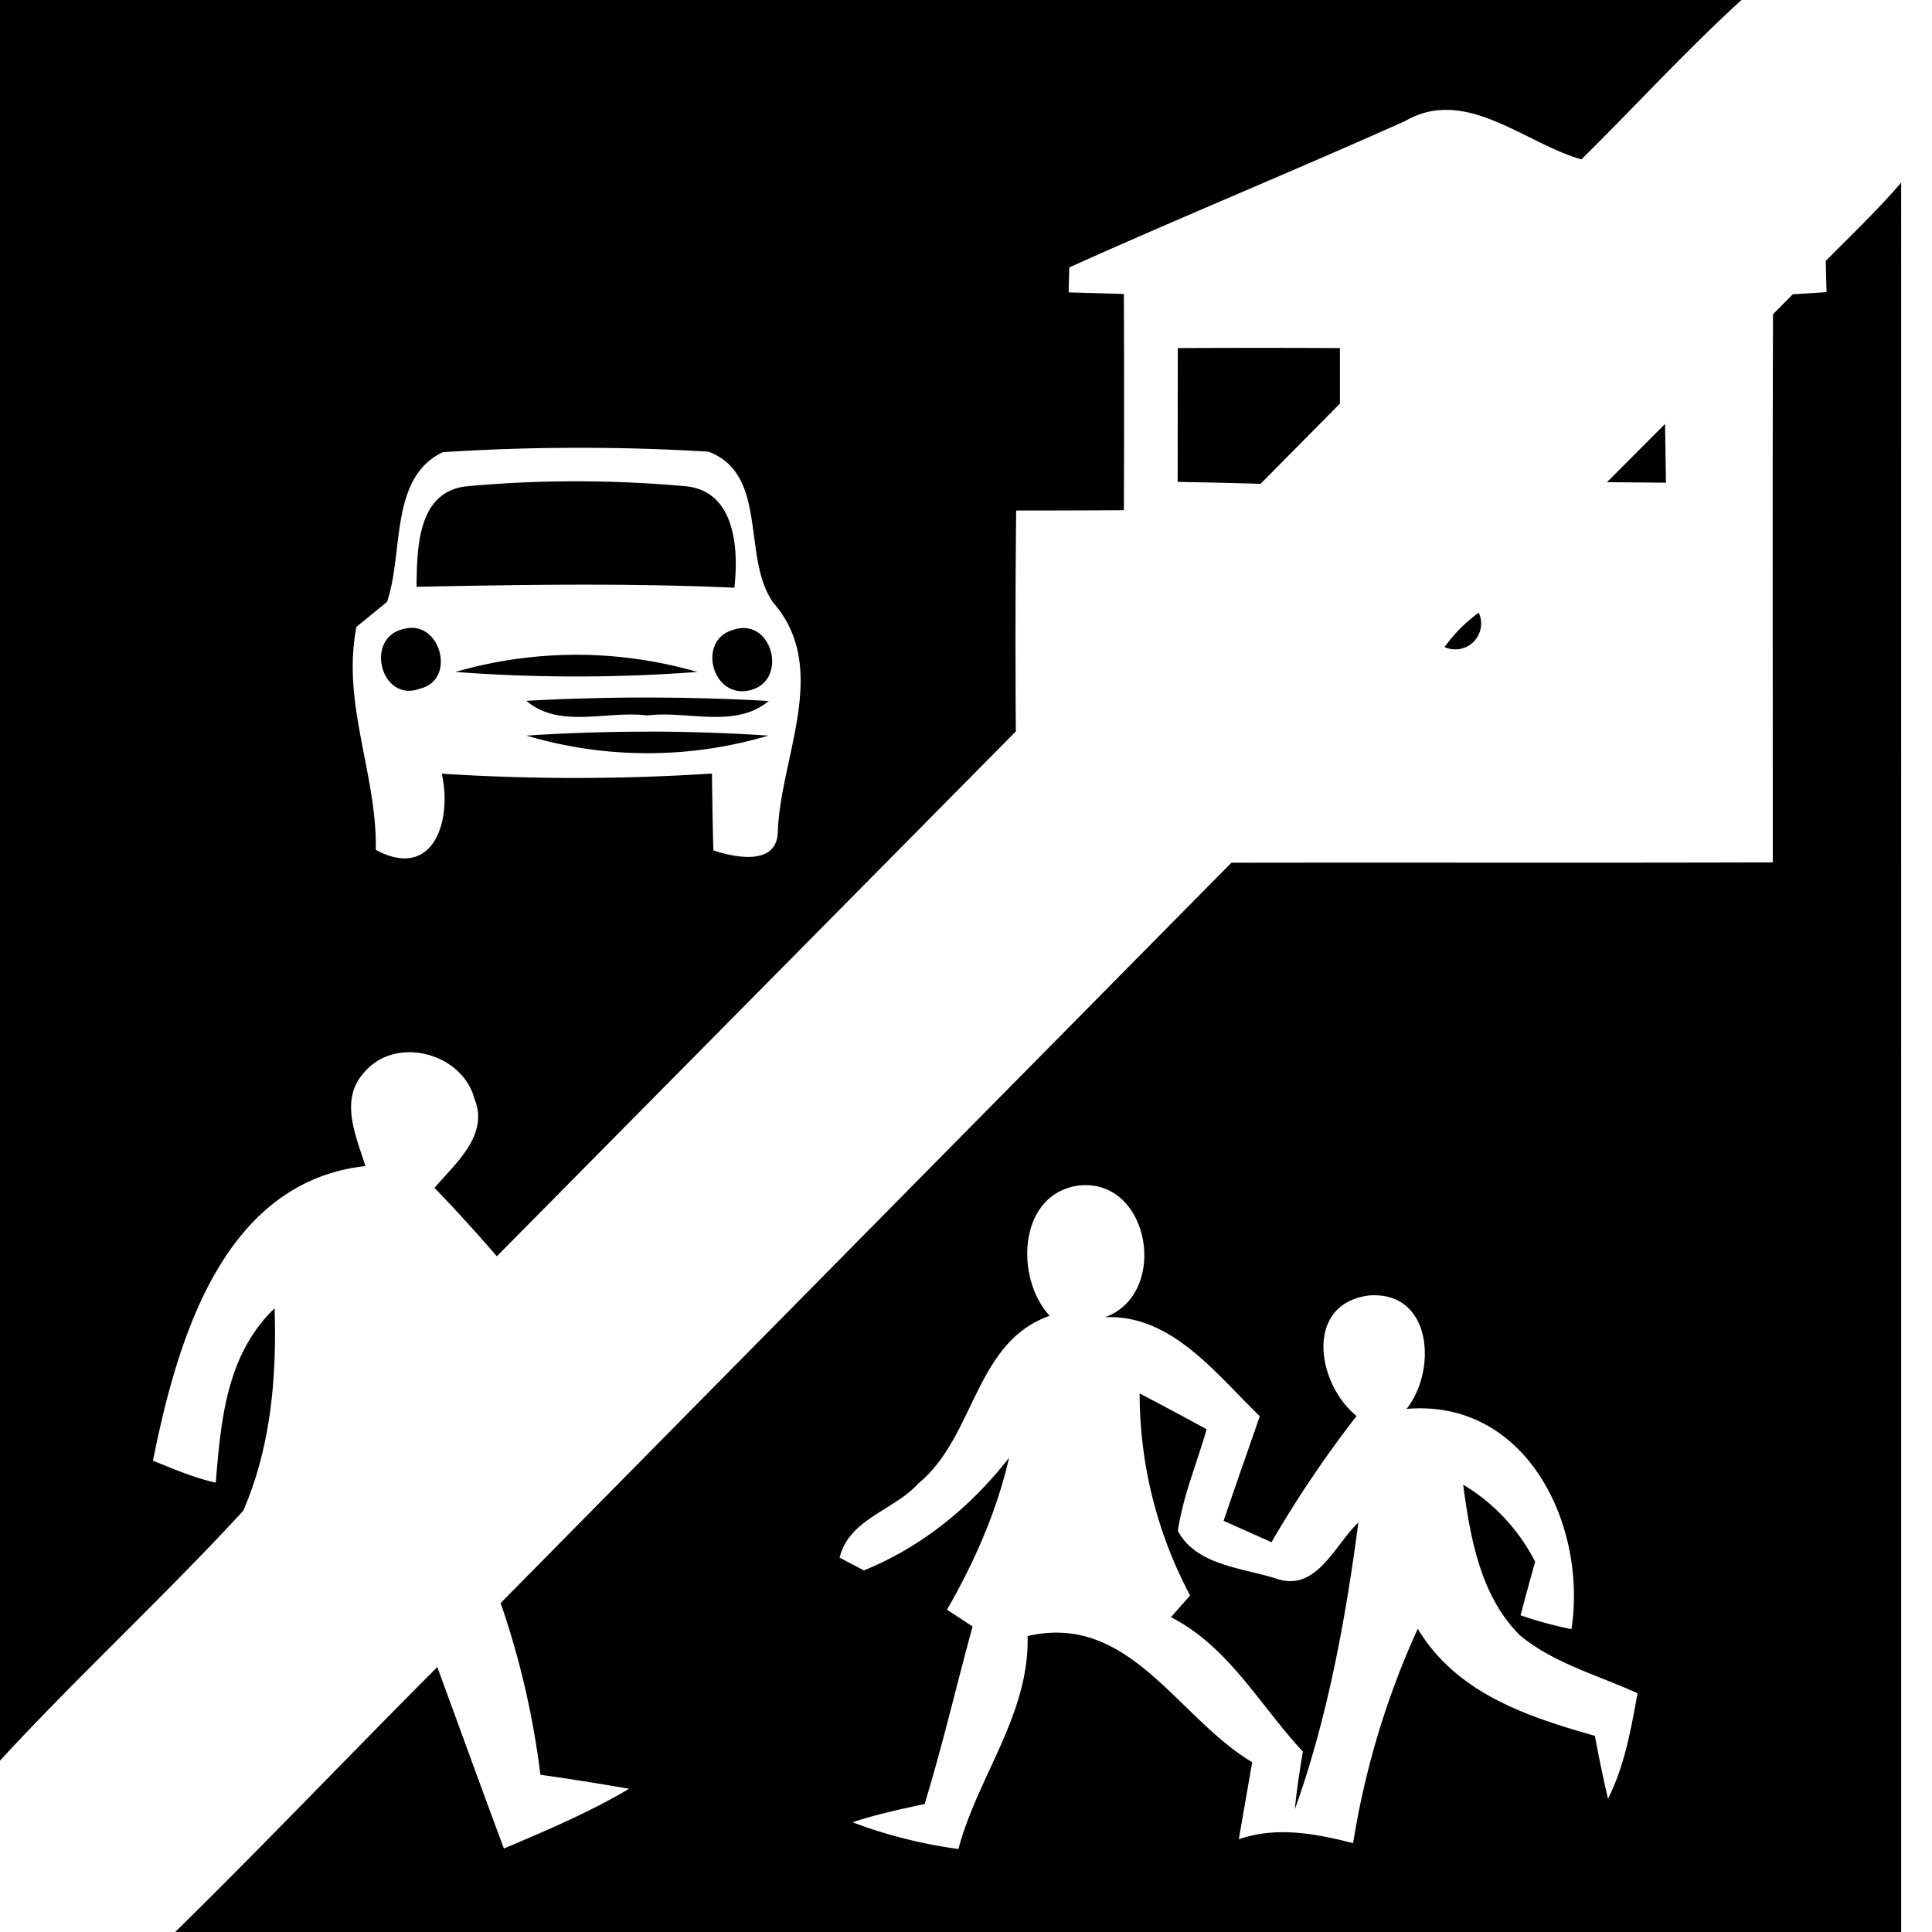
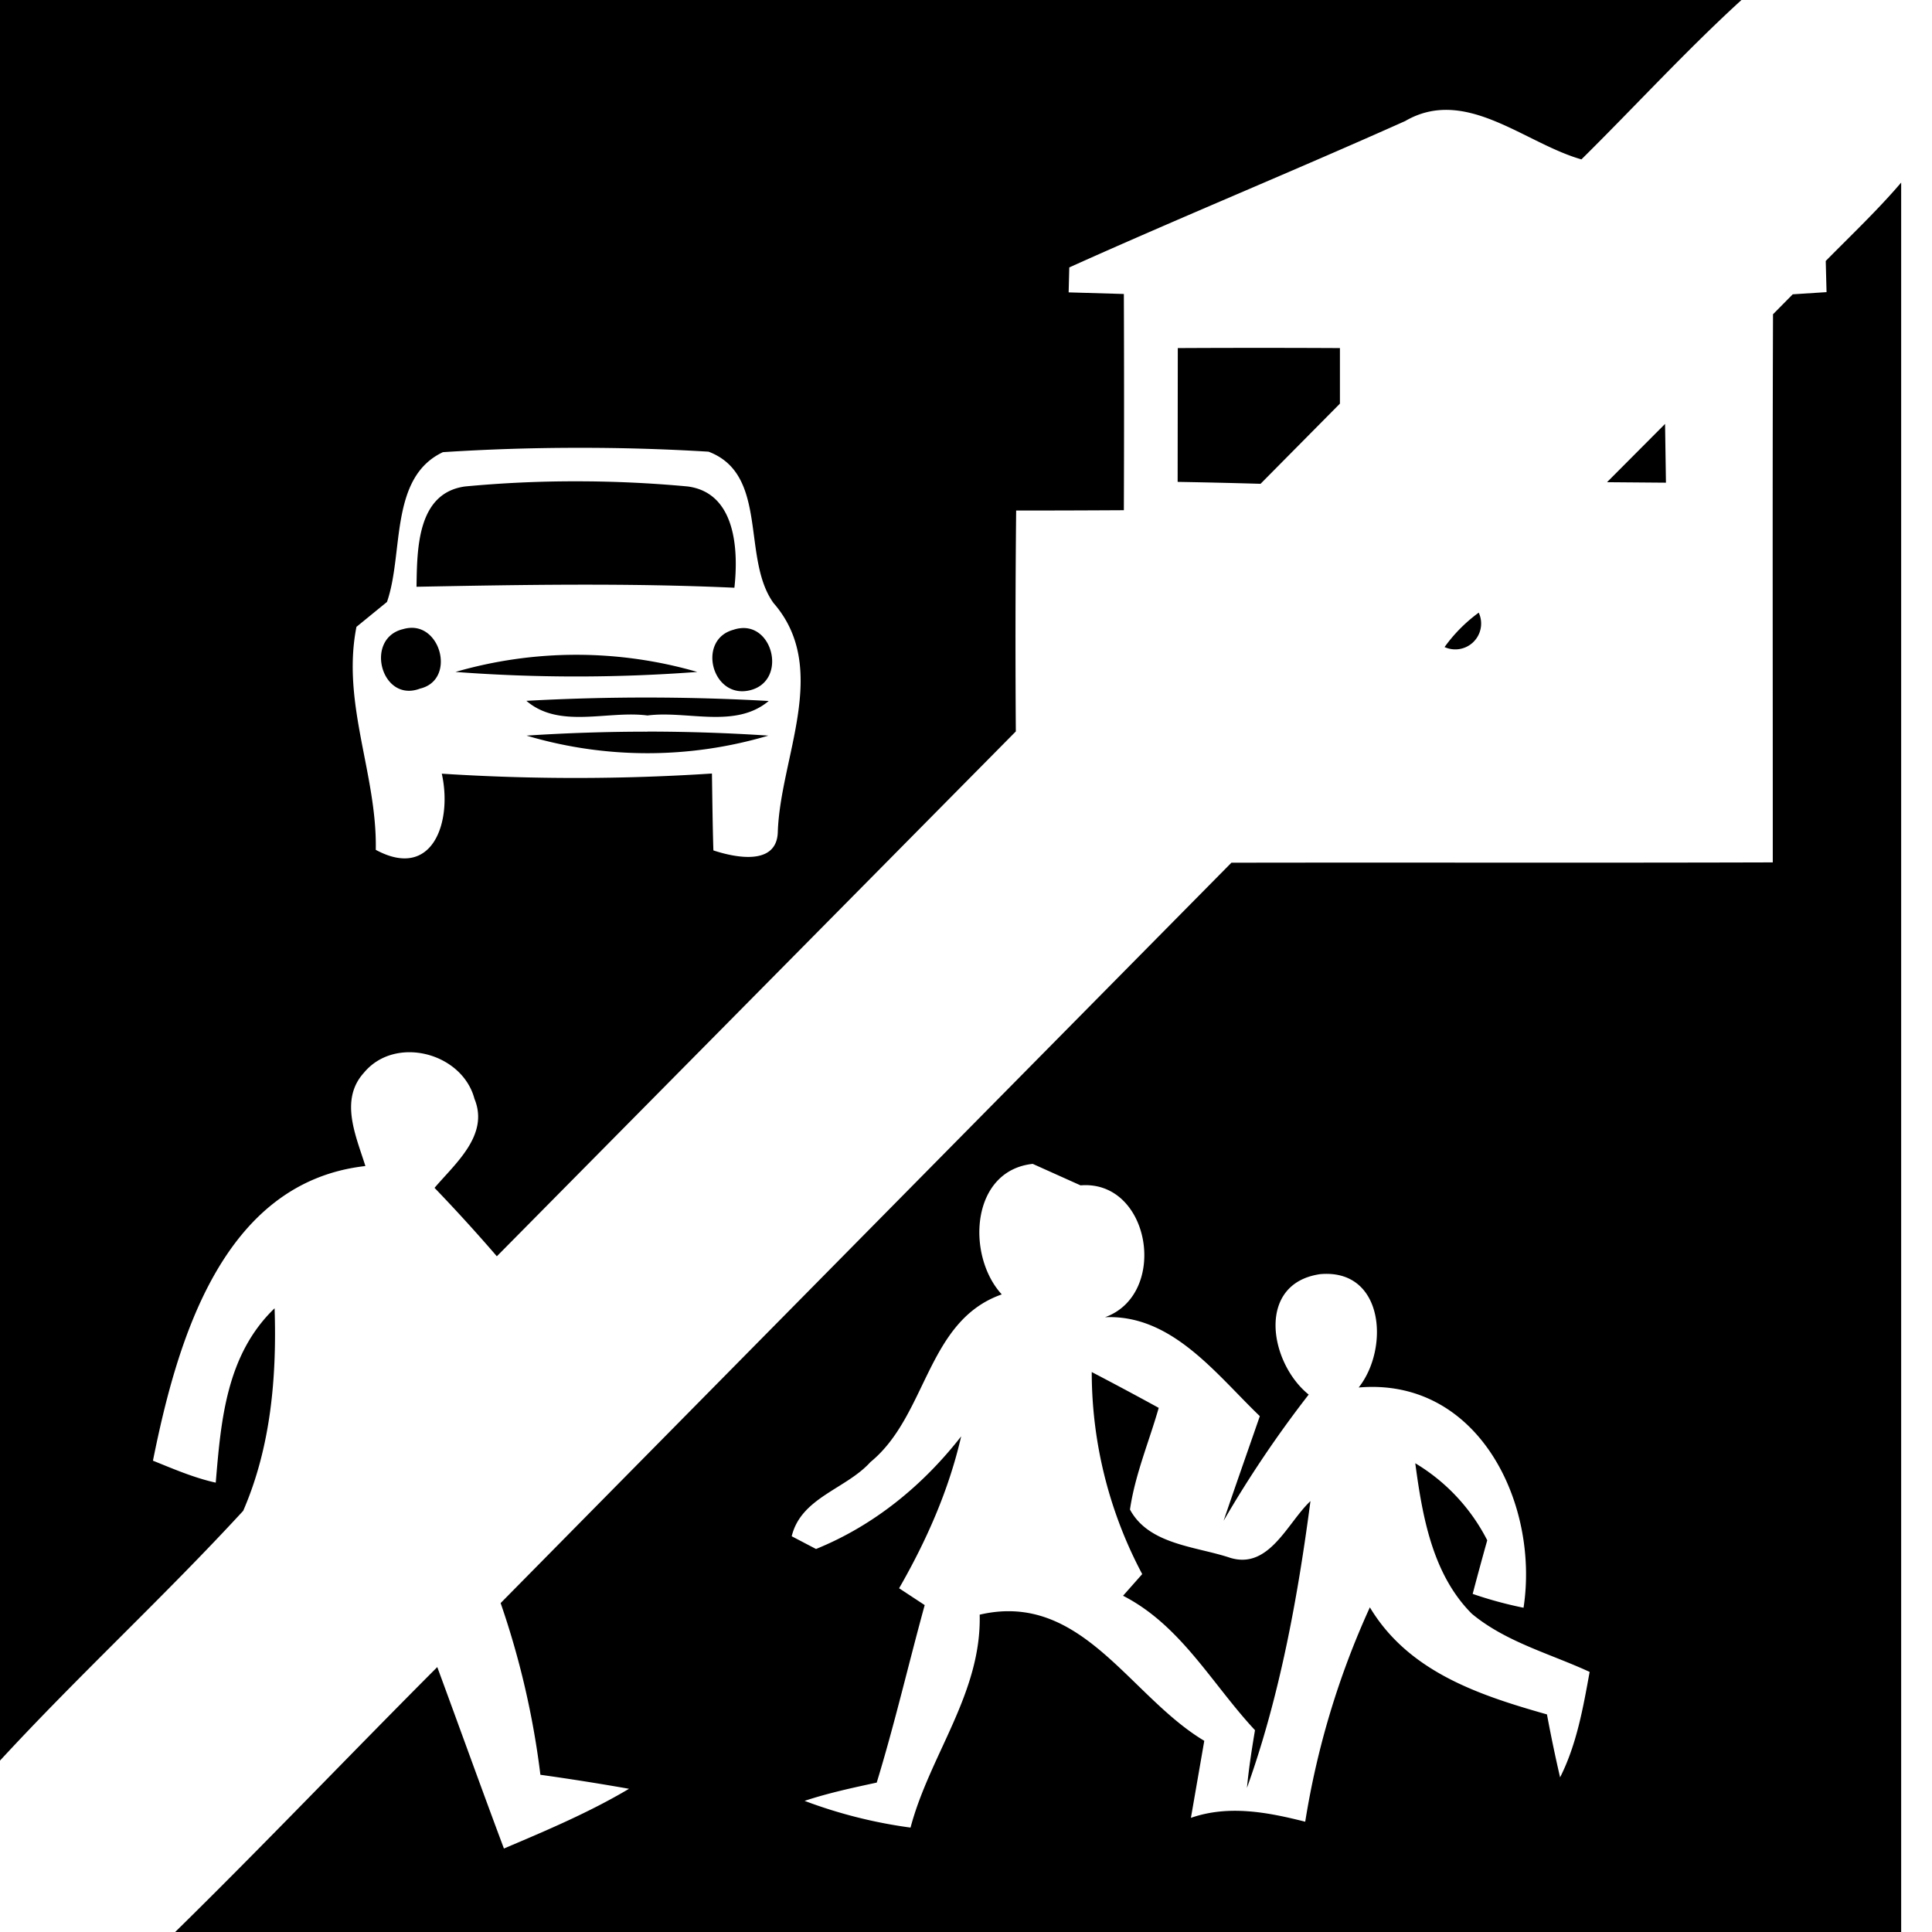
<svg xmlns="http://www.w3.org/2000/svg" width="24" height="24">
-   <path d="m0 0-.002.002v21.871c.979-1.062 2.045-2.042 3.023-3.105.344-.792.418-1.662.39-2.516-.6.578-.666 1.39-.731 2.166-.27-.06-.525-.17-.78-.273.298-1.481.859-3.46 2.639-3.66-.115-.369-.324-.82-.02-1.157.386-.47 1.222-.255 1.375.322.185.45-.236.8-.496 1.106a21 21 0 0 1 .774.85l6.447-6.52q-.01-1.373.004-2.744.669 0 1.338-.004.005-1.342 0-2.686l-.686-.02.008-.31c1.384-.623 2.787-1.198 4.172-1.818.75-.436 1.48.274 2.19.476.665-.657 1.297-1.349 1.988-1.98Zm23.617 2.268c-.293.343-.62.652-.937.974l.01.387-.42.027-.245.248c-.008 2.27-.002 4.54-.003 6.809-2.242.007-4.483 0-6.725.004a19623 19623 0 0 0-9.078 9.197 10.4 10.4 0 0 1 .494 2.133 31 31 0 0 1 1.101.174c-.495.294-1.024.517-1.554.742-.281-.75-.551-1.503-.828-2.254-1.09 1.092-2.156 2.212-3.258 3.293h21.443zm-8.986 2.056-.002 1.662q.514.009 1.03.024l.986-.996v-.69a193 193 0 0 0-2.014 0m6.053.942-.721.724.732.006zm-13.532.297a26 26 0 0 1 1.65.048c.752.285.406 1.324.807 1.88.71.815.081 1.919.053 2.85-.017.42-.537.31-.8.223-.01-.318-.013-.637-.018-.955a26 26 0 0 1-3.356.002c.133.593-.11 1.33-.82.946.018-.938-.428-1.818-.24-2.77l.38-.31v-.002c.209-.603.026-1.543.694-1.858a26 26 0 0 1 1.65-.054m.008.416q-.694-.001-1.383.064c-.598.082-.595.783-.603 1.246 1.318-.025 2.633-.048 3.949.012.052-.472.017-1.179-.58-1.258q-.688-.064-1.383-.064M18.37 7.61a1.9 1.9 0 0 0-.425.428.321.321 0 0 0 .424-.428M5.09 7.8a.4.4 0 0 0-.082.015c-.486.115-.272.923.21.739.435-.103.271-.785-.128-.754m4.107.004a.4.4 0 0 0-.088.02c-.453.124-.267.856.198.753.467-.104.31-.821-.11-.773m-2.037.33a5.4 5.4 0 0 0-1.502.213 20 20 0 0 0 3.004 0 5.4 5.4 0 0 0-1.502-.213m.883.531a27 27 0 0 0-1.504.041c.411.353 1.011.117 1.504.182.494-.064 1.09.169 1.506-.18a27 27 0 0 0-1.506-.043m0 .424a23 23 0 0 0-1.502.049 5.27 5.27 0 0 0 3.004 0 23 23 0 0 0-1.502-.05m5.38 5.637c.87-.071 1.099 1.352.304 1.638.83-.037 1.38.708 1.923 1.229-.15.433-.303.866-.45 1.3l.595.266a14 14 0 0 1 1.057-1.568c-.49-.395-.655-1.38.142-1.496.795-.071.863.923.479 1.408 1.492-.128 2.246 1.447 2.048 2.736a5 5 0 0 1-.632-.172q.088-.334.181-.666a2.37 2.37 0 0 0-.894-.957c.088.658.213 1.38.703 1.87.424.352.972.495 1.463.722-.081.447-.161.902-.367 1.31a18 18 0 0 1-.163-.782c-.847-.24-1.72-.53-2.2-1.33a10.3 10.3 0 0 0-.803 2.663c-.466-.118-.951-.211-1.42-.048l.166-.957c-.933-.557-1.525-1.862-2.79-1.567.024.975-.62 1.742-.859 2.645a6 6 0 0 1-1.316-.332c.293-.097.595-.162.896-.227.223-.729.394-1.47.596-2.205l-.318-.209c.34-.592.618-1.219.771-1.887-.476.61-1.083 1.107-1.803 1.399l-.302-.158c.116-.482.675-.586.978-.922.706-.577.697-1.754 1.63-2.082v-.002c-.442-.483-.385-1.537.386-1.62m.733 2.586a5.35 5.35 0 0 0 .627 2.51l-.238.269c.722.37 1.105 1.098 1.639 1.67-.04.237-.077.476-.1.717.406-1.13.632-2.366.789-3.563-.287.27-.512.852-.996.705-.426-.143-1.011-.162-1.246-.6.063-.434.237-.842.357-1.263a45 45 0 0 0-.832-.445" />
+   <path d="m0 0-.002.002v21.871c.979-1.062 2.045-2.042 3.023-3.105.344-.792.418-1.662.39-2.516-.6.578-.666 1.39-.731 2.166-.27-.06-.525-.17-.78-.273.298-1.481.859-3.46 2.639-3.66-.115-.369-.324-.82-.02-1.157.386-.47 1.222-.255 1.375.322.185.45-.236.8-.496 1.106a21 21 0 0 1 .774.85l6.447-6.52q-.01-1.373.004-2.744.669 0 1.338-.004.005-1.342 0-2.686l-.686-.02.008-.31c1.384-.623 2.787-1.198 4.172-1.818.75-.436 1.48.274 2.19.476.665-.657 1.297-1.349 1.988-1.98Zm23.617 2.268c-.293.343-.62.652-.937.974l.01.387-.42.027-.245.248c-.008 2.27-.002 4.54-.003 6.809-2.242.007-4.483 0-6.725.004a19623 19623 0 0 0-9.078 9.197 10.4 10.4 0 0 1 .494 2.133 31 31 0 0 1 1.101.174c-.495.294-1.024.517-1.554.742-.281-.75-.551-1.503-.828-2.254-1.09 1.092-2.156 2.212-3.258 3.293h21.443zm-8.986 2.056-.002 1.662q.514.009 1.03.024l.986-.996v-.69a193 193 0 0 0-2.014 0m6.053.942-.721.724.732.006zm-13.532.297a26 26 0 0 1 1.65.048c.752.285.406 1.324.807 1.88.71.815.081 1.919.053 2.85-.017.42-.537.31-.8.223-.01-.318-.013-.637-.018-.955a26 26 0 0 1-3.356.002c.133.593-.11 1.33-.82.946.018-.938-.428-1.818-.24-2.77l.38-.31v-.002c.209-.603.026-1.543.694-1.858a26 26 0 0 1 1.65-.054m.008.416q-.694-.001-1.383.064c-.598.082-.595.783-.603 1.246 1.318-.025 2.633-.048 3.949.012.052-.472.017-1.179-.58-1.258q-.688-.064-1.383-.064M18.37 7.61a1.9 1.9 0 0 0-.425.428.321.321 0 0 0 .424-.428M5.09 7.8a.4.4 0 0 0-.082.015c-.486.115-.272.923.21.739.435-.103.271-.785-.128-.754m4.107.004a.4.4 0 0 0-.088.02c-.453.124-.267.856.198.753.467-.104.31-.821-.11-.773m-2.037.33a5.4 5.4 0 0 0-1.502.213 20 20 0 0 0 3.004 0 5.4 5.4 0 0 0-1.502-.213m.883.531a27 27 0 0 0-1.504.041c.411.353 1.011.117 1.504.182.494-.064 1.09.169 1.506-.18a27 27 0 0 0-1.506-.043m0 .424a23 23 0 0 0-1.502.049 5.27 5.27 0 0 0 3.004 0 23 23 0 0 0-1.502-.05m5.38 5.637c.87-.071 1.099 1.352.304 1.638.83-.037 1.38.708 1.923 1.229-.15.433-.303.866-.45 1.3a14 14 0 0 1 1.057-1.568c-.49-.395-.655-1.38.142-1.496.795-.071.863.923.479 1.408 1.492-.128 2.246 1.447 2.048 2.736a5 5 0 0 1-.632-.172q.088-.334.181-.666a2.37 2.37 0 0 0-.894-.957c.088.658.213 1.38.703 1.87.424.352.972.495 1.463.722-.081.447-.161.902-.367 1.31a18 18 0 0 1-.163-.782c-.847-.24-1.72-.53-2.2-1.33a10.3 10.3 0 0 0-.803 2.663c-.466-.118-.951-.211-1.42-.048l.166-.957c-.933-.557-1.525-1.862-2.79-1.567.024.975-.62 1.742-.859 2.645a6 6 0 0 1-1.316-.332c.293-.097.595-.162.896-.227.223-.729.394-1.47.596-2.205l-.318-.209c.34-.592.618-1.219.771-1.887-.476.61-1.083 1.107-1.803 1.399l-.302-.158c.116-.482.675-.586.978-.922.706-.577.697-1.754 1.63-2.082v-.002c-.442-.483-.385-1.537.386-1.62m.733 2.586a5.35 5.35 0 0 0 .627 2.51l-.238.269c.722.37 1.105 1.098 1.639 1.67-.04.237-.077.476-.1.717.406-1.13.632-2.366.789-3.563-.287.27-.512.852-.996.705-.426-.143-1.011-.162-1.246-.6.063-.434.237-.842.357-1.263a45 45 0 0 0-.832-.445" />
</svg>